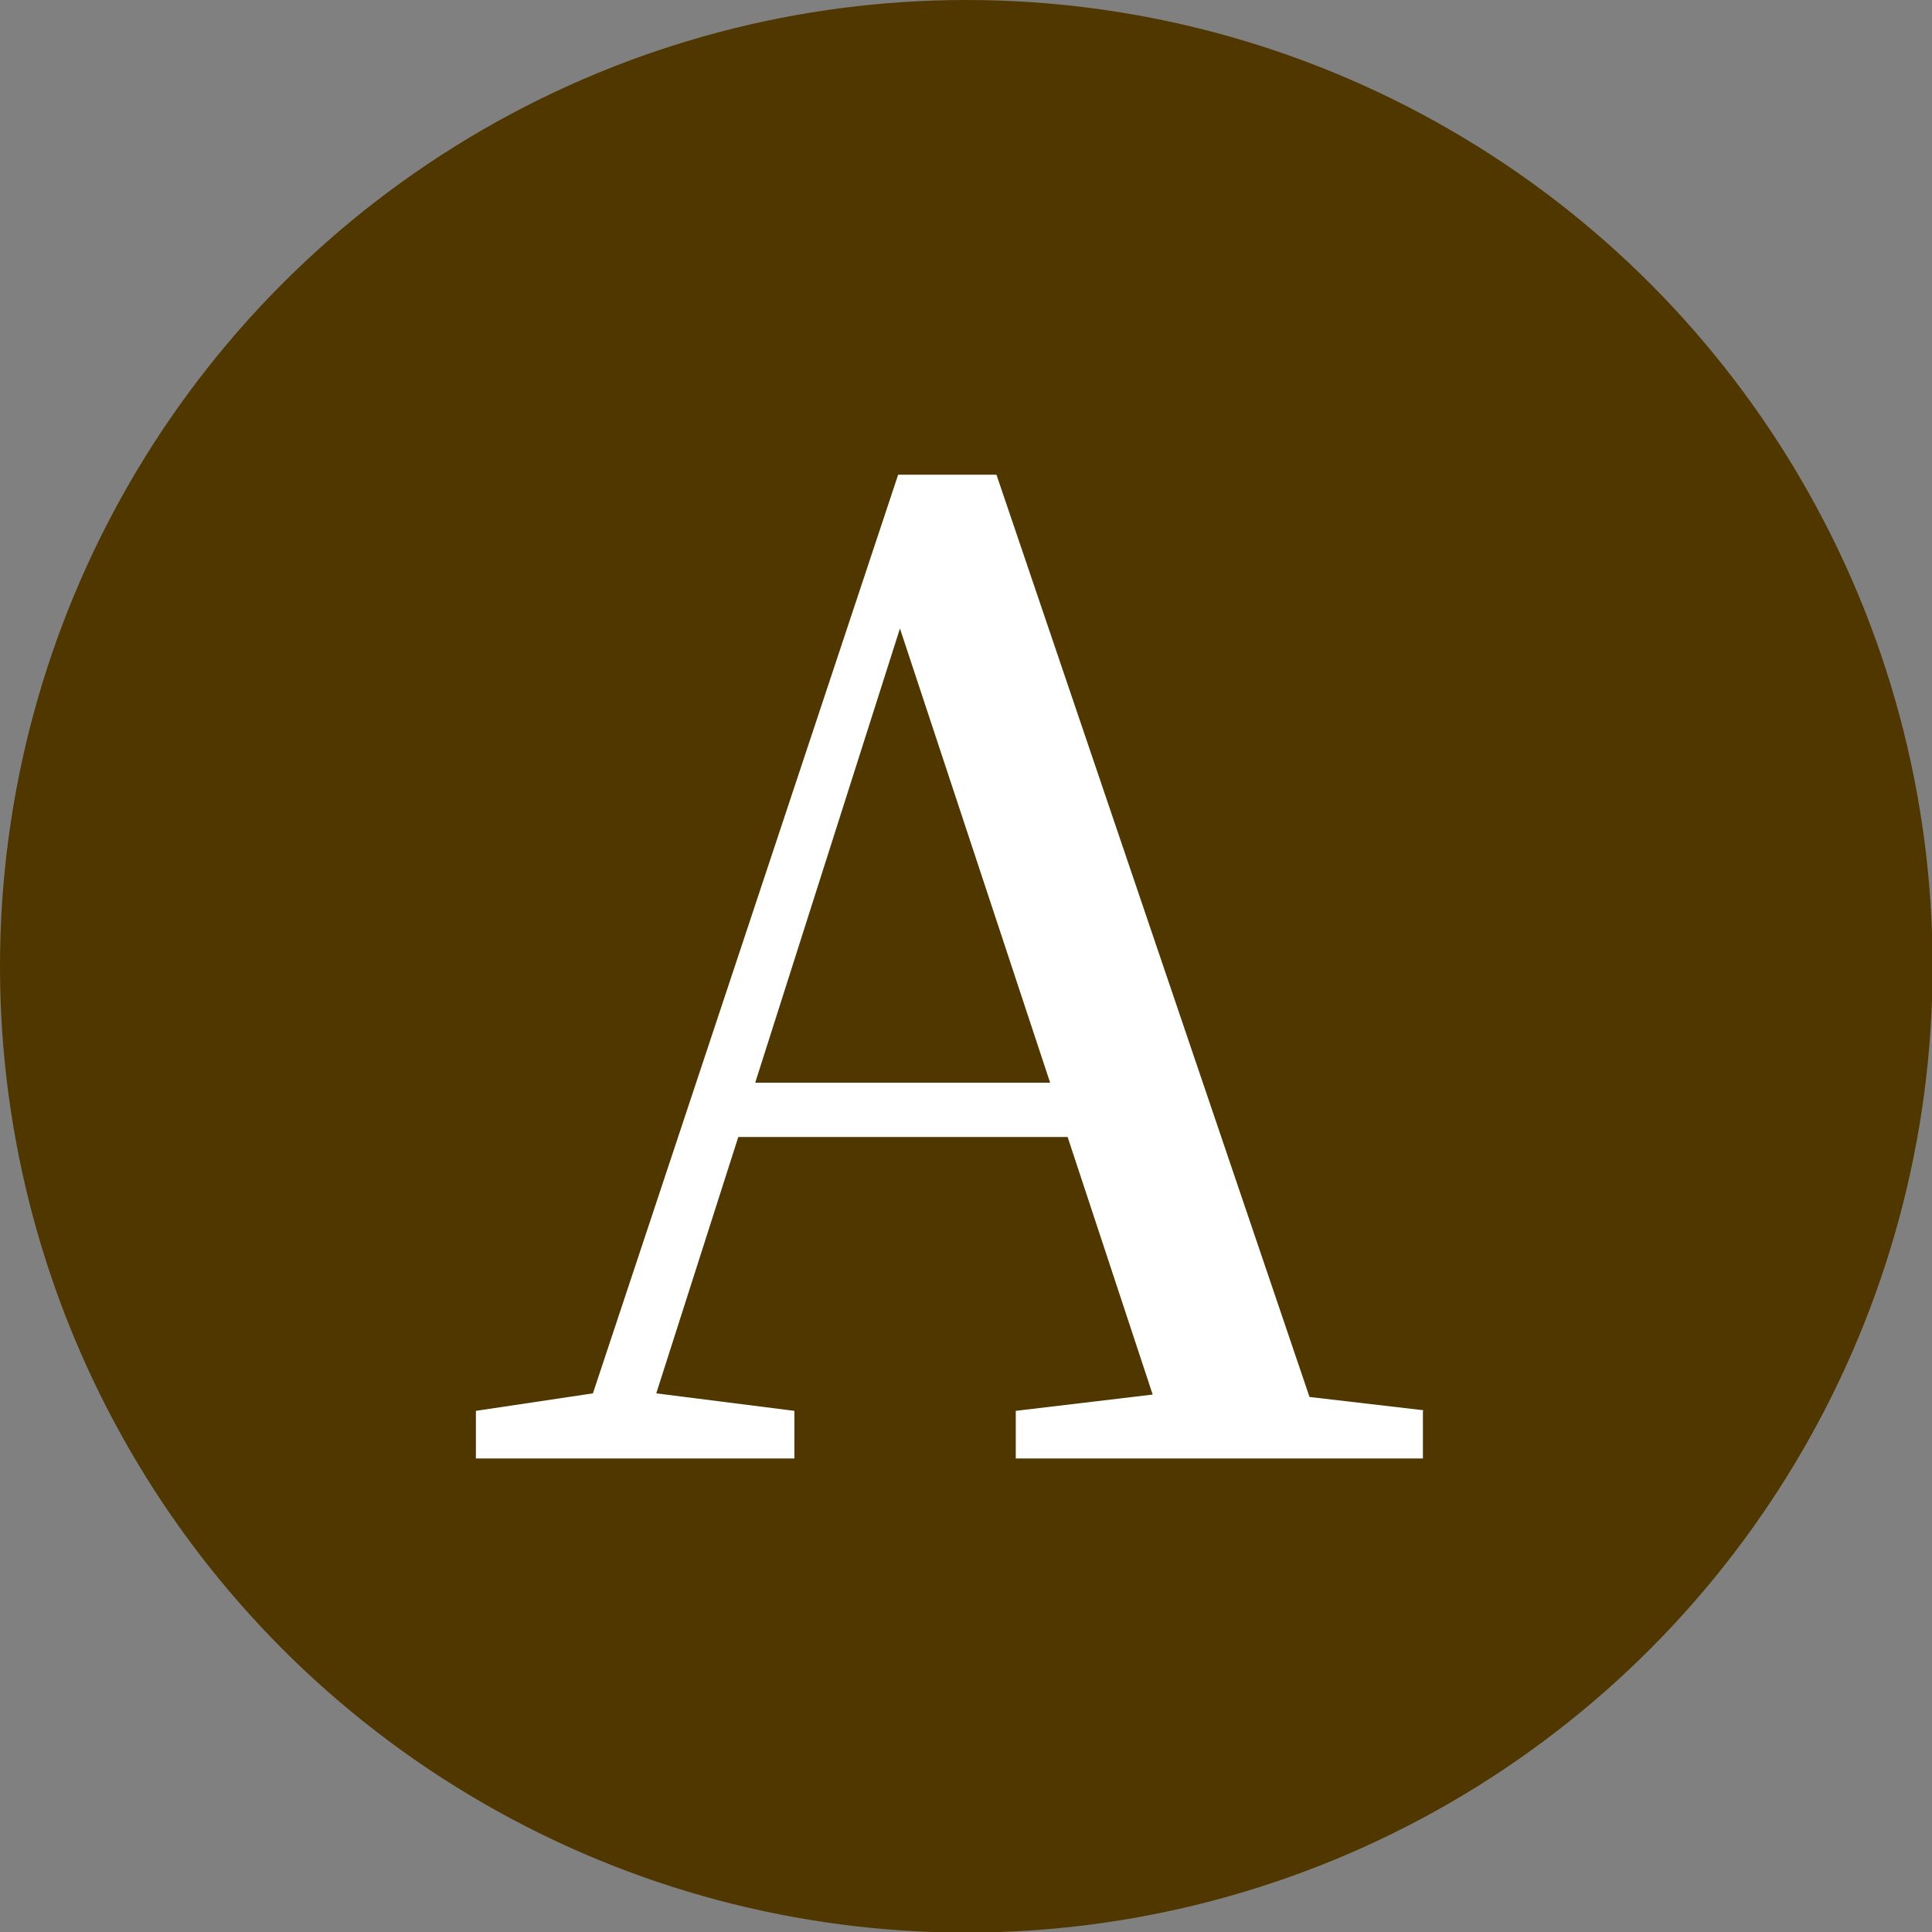
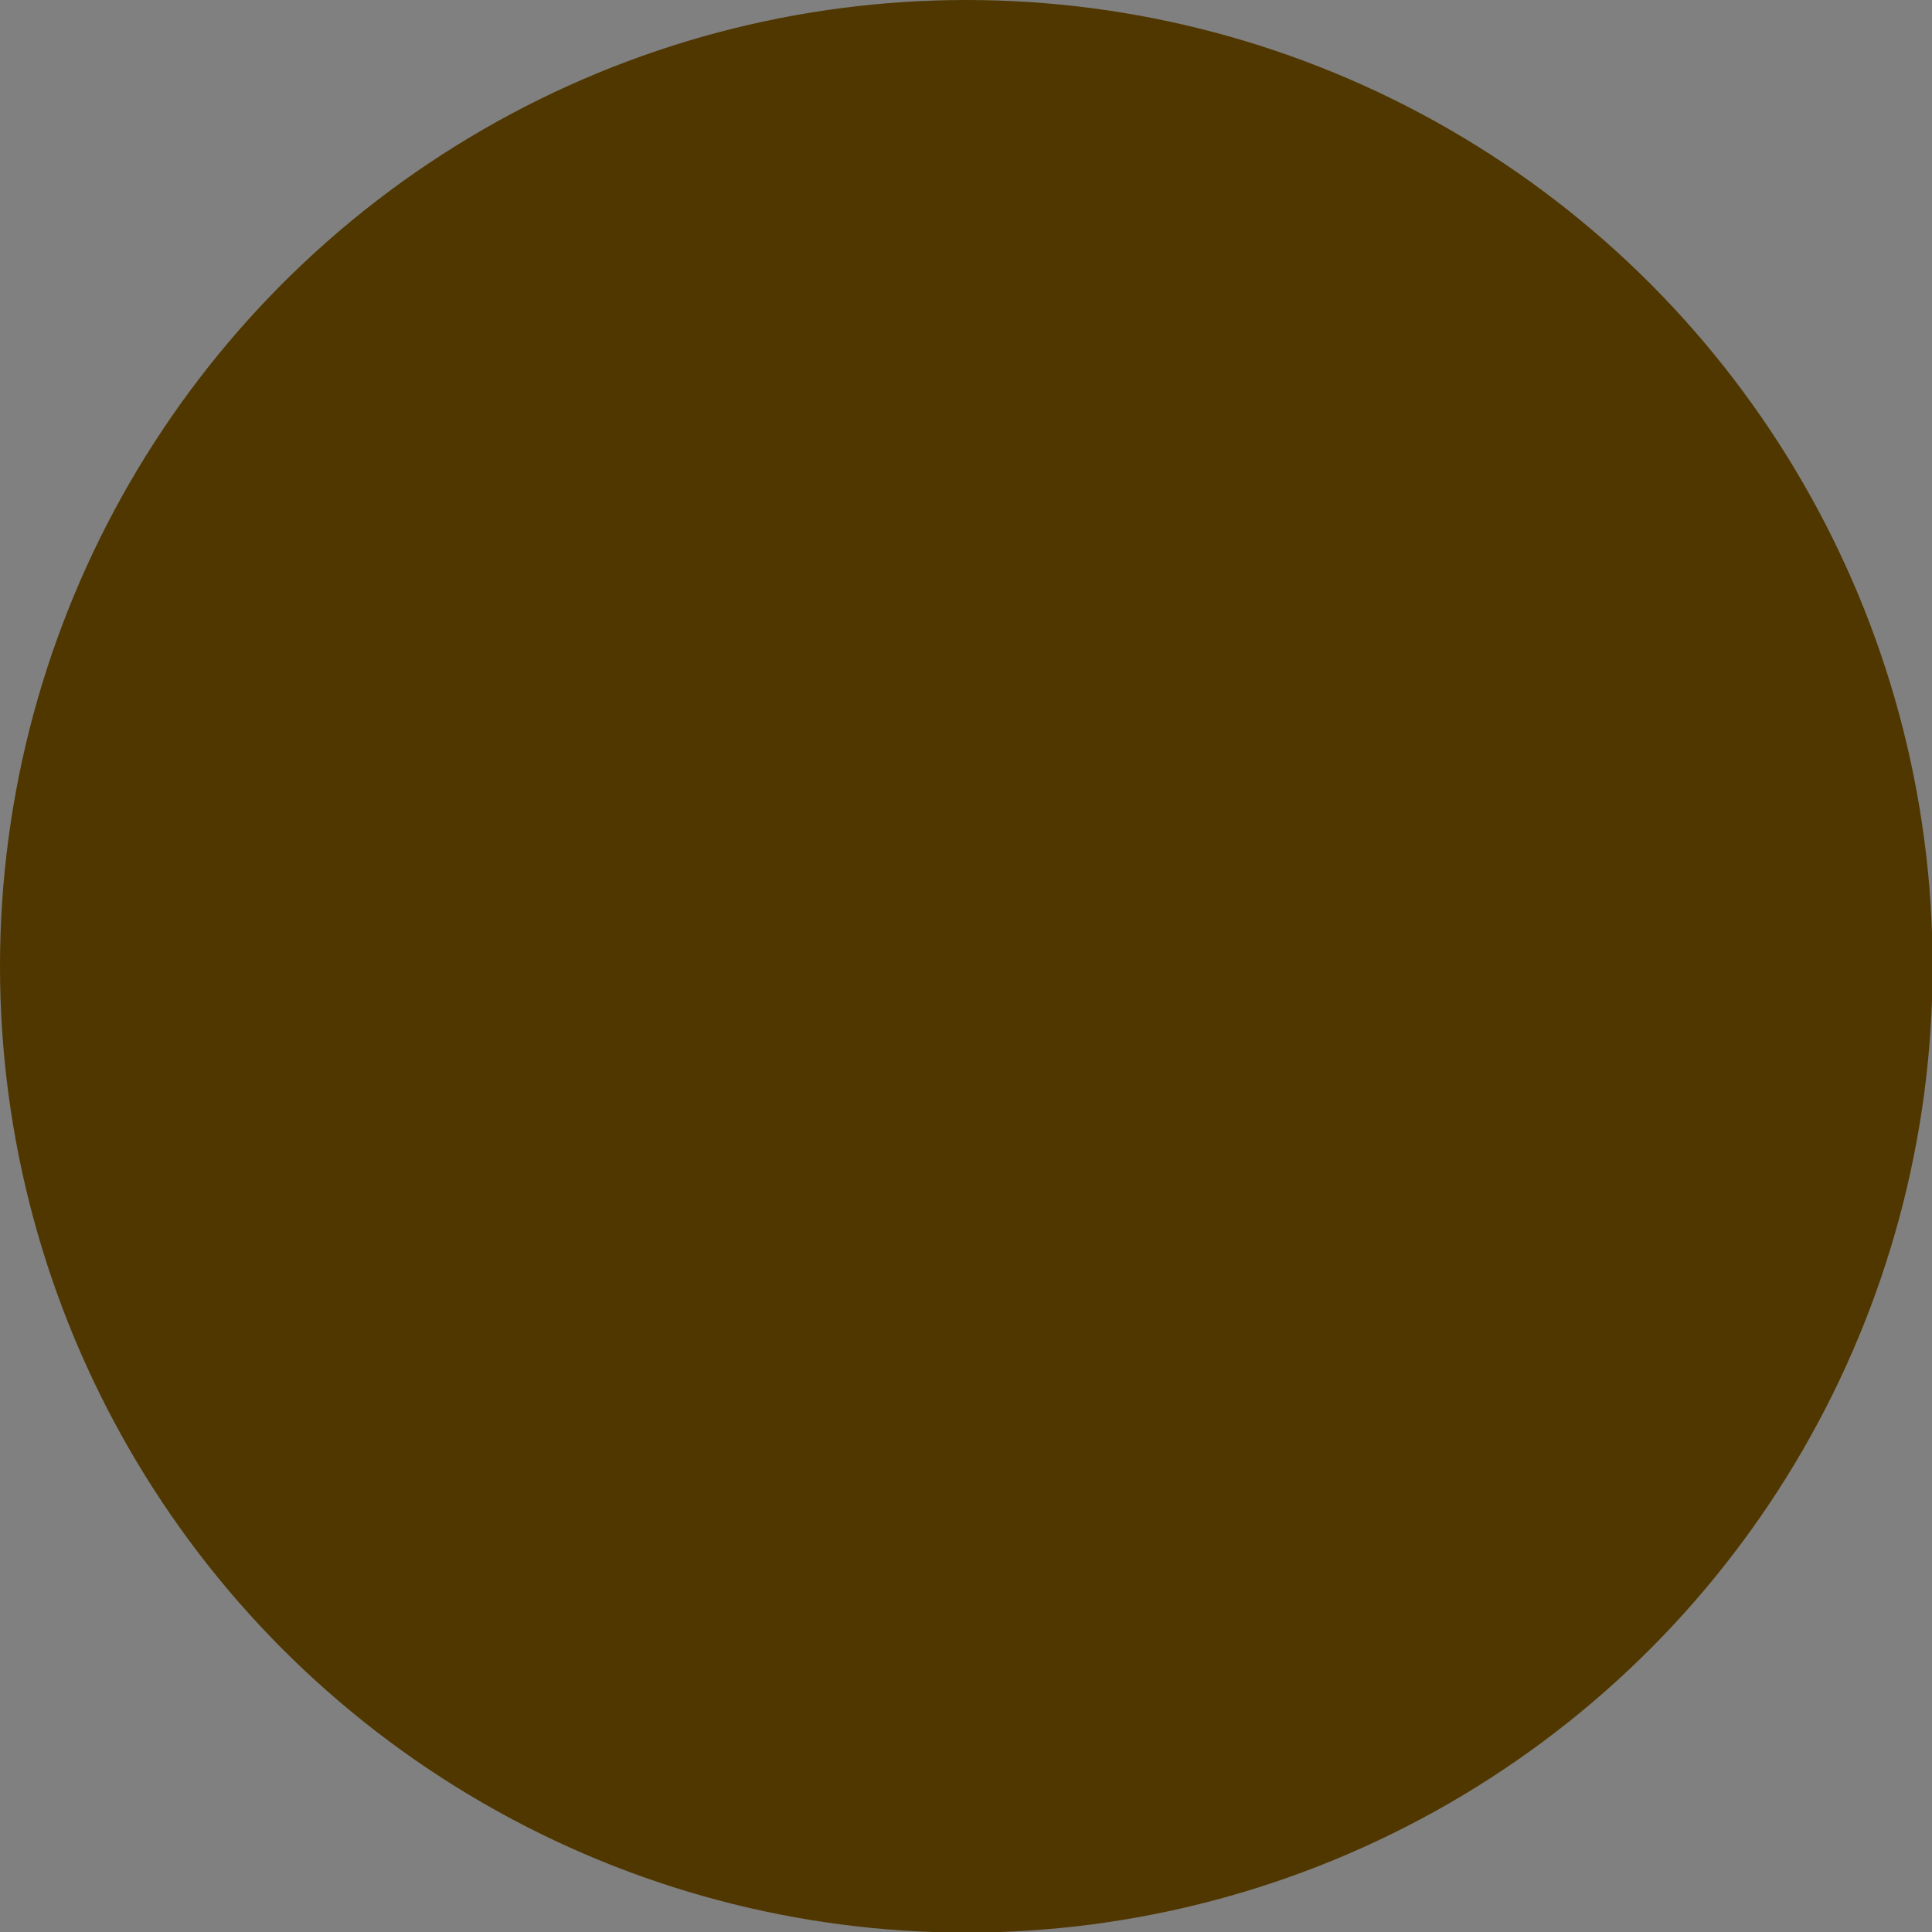
<svg xmlns="http://www.w3.org/2000/svg" width="32.03" height="32.03" data-name="レイヤー 2">
  <rect width="100%" height="100%" fill="#808080" stroke="none" />
  <g data-name="レイヤー 2">
    <circle cx="16.02" cy="16.02" r="16.02" style="stroke-width:0;fill:#503700" />
-     <path d="M23.59 23.39v.79h-6.75v-.79l2.27-.27-1.41-4.27h-5.46l-1.36 4.25 2.29.29v.79H7.89v-.79l1.94-.29 5.06-15.23h1.63l5.19 15.29 1.89.22Zm-6.18-5.44-2.49-7.53-2.4 7.53h4.88Z" style="fill:#fff;stroke-width:0" />
  </g>
</svg>